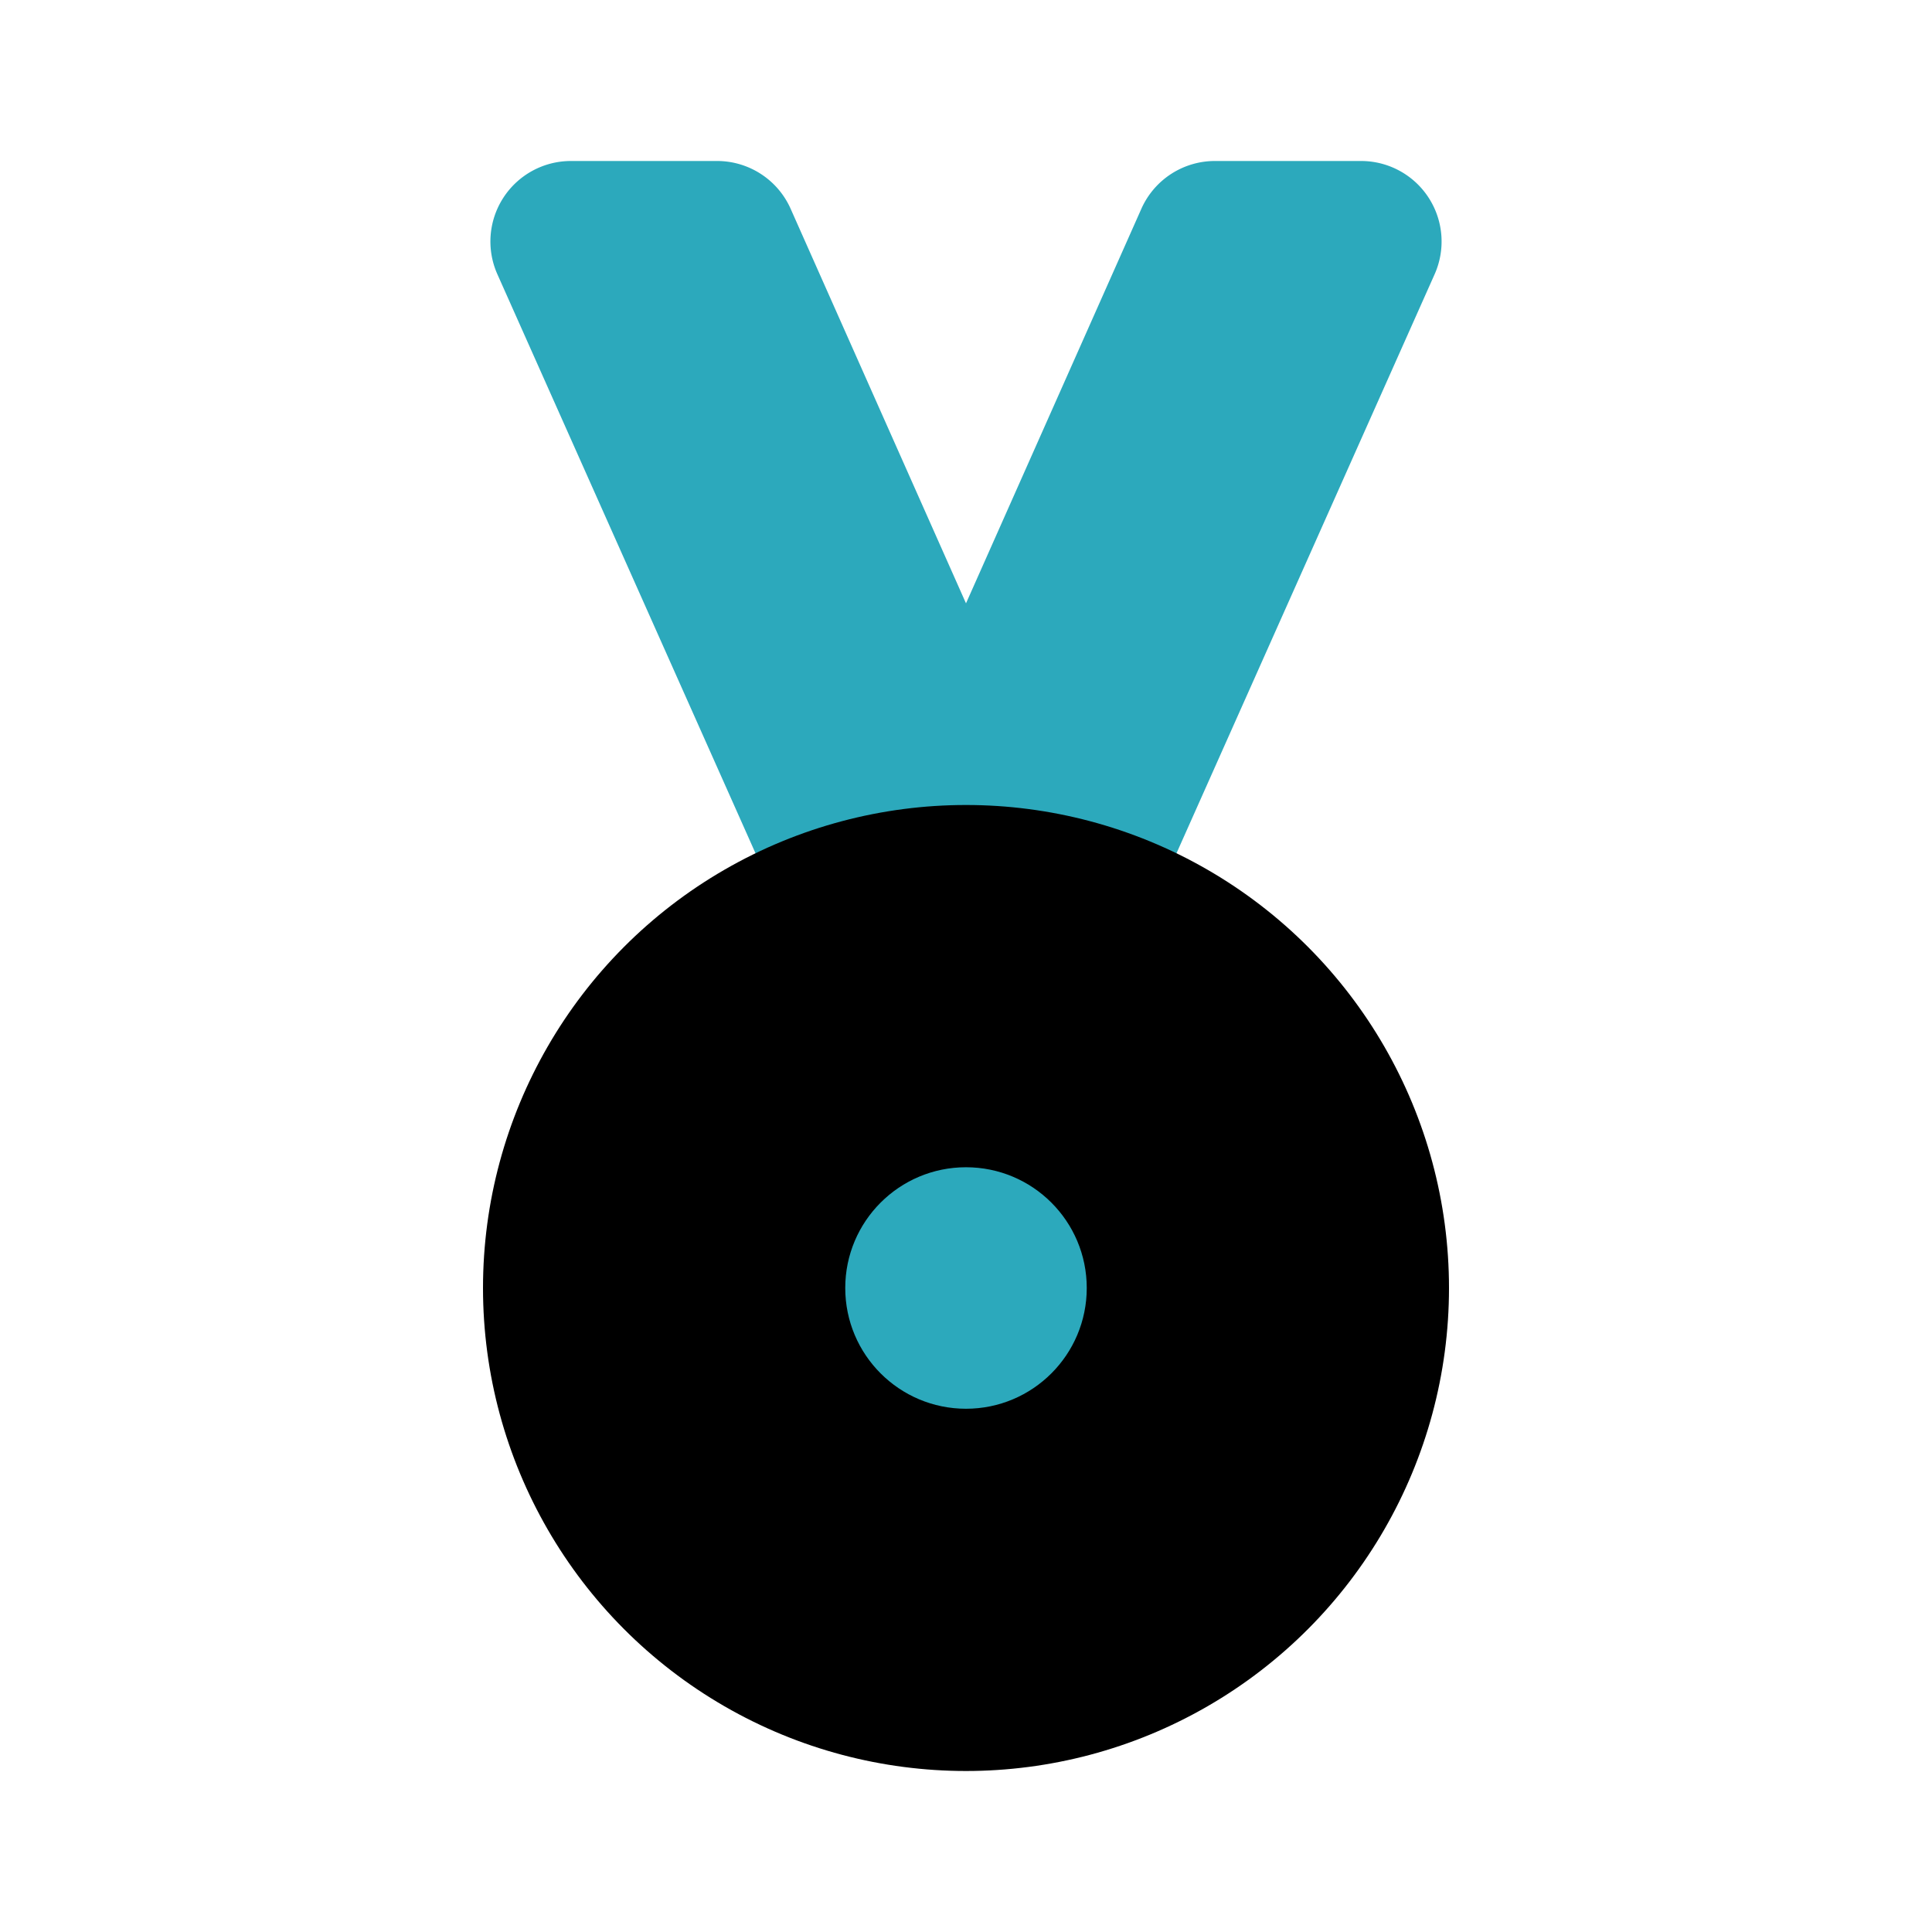
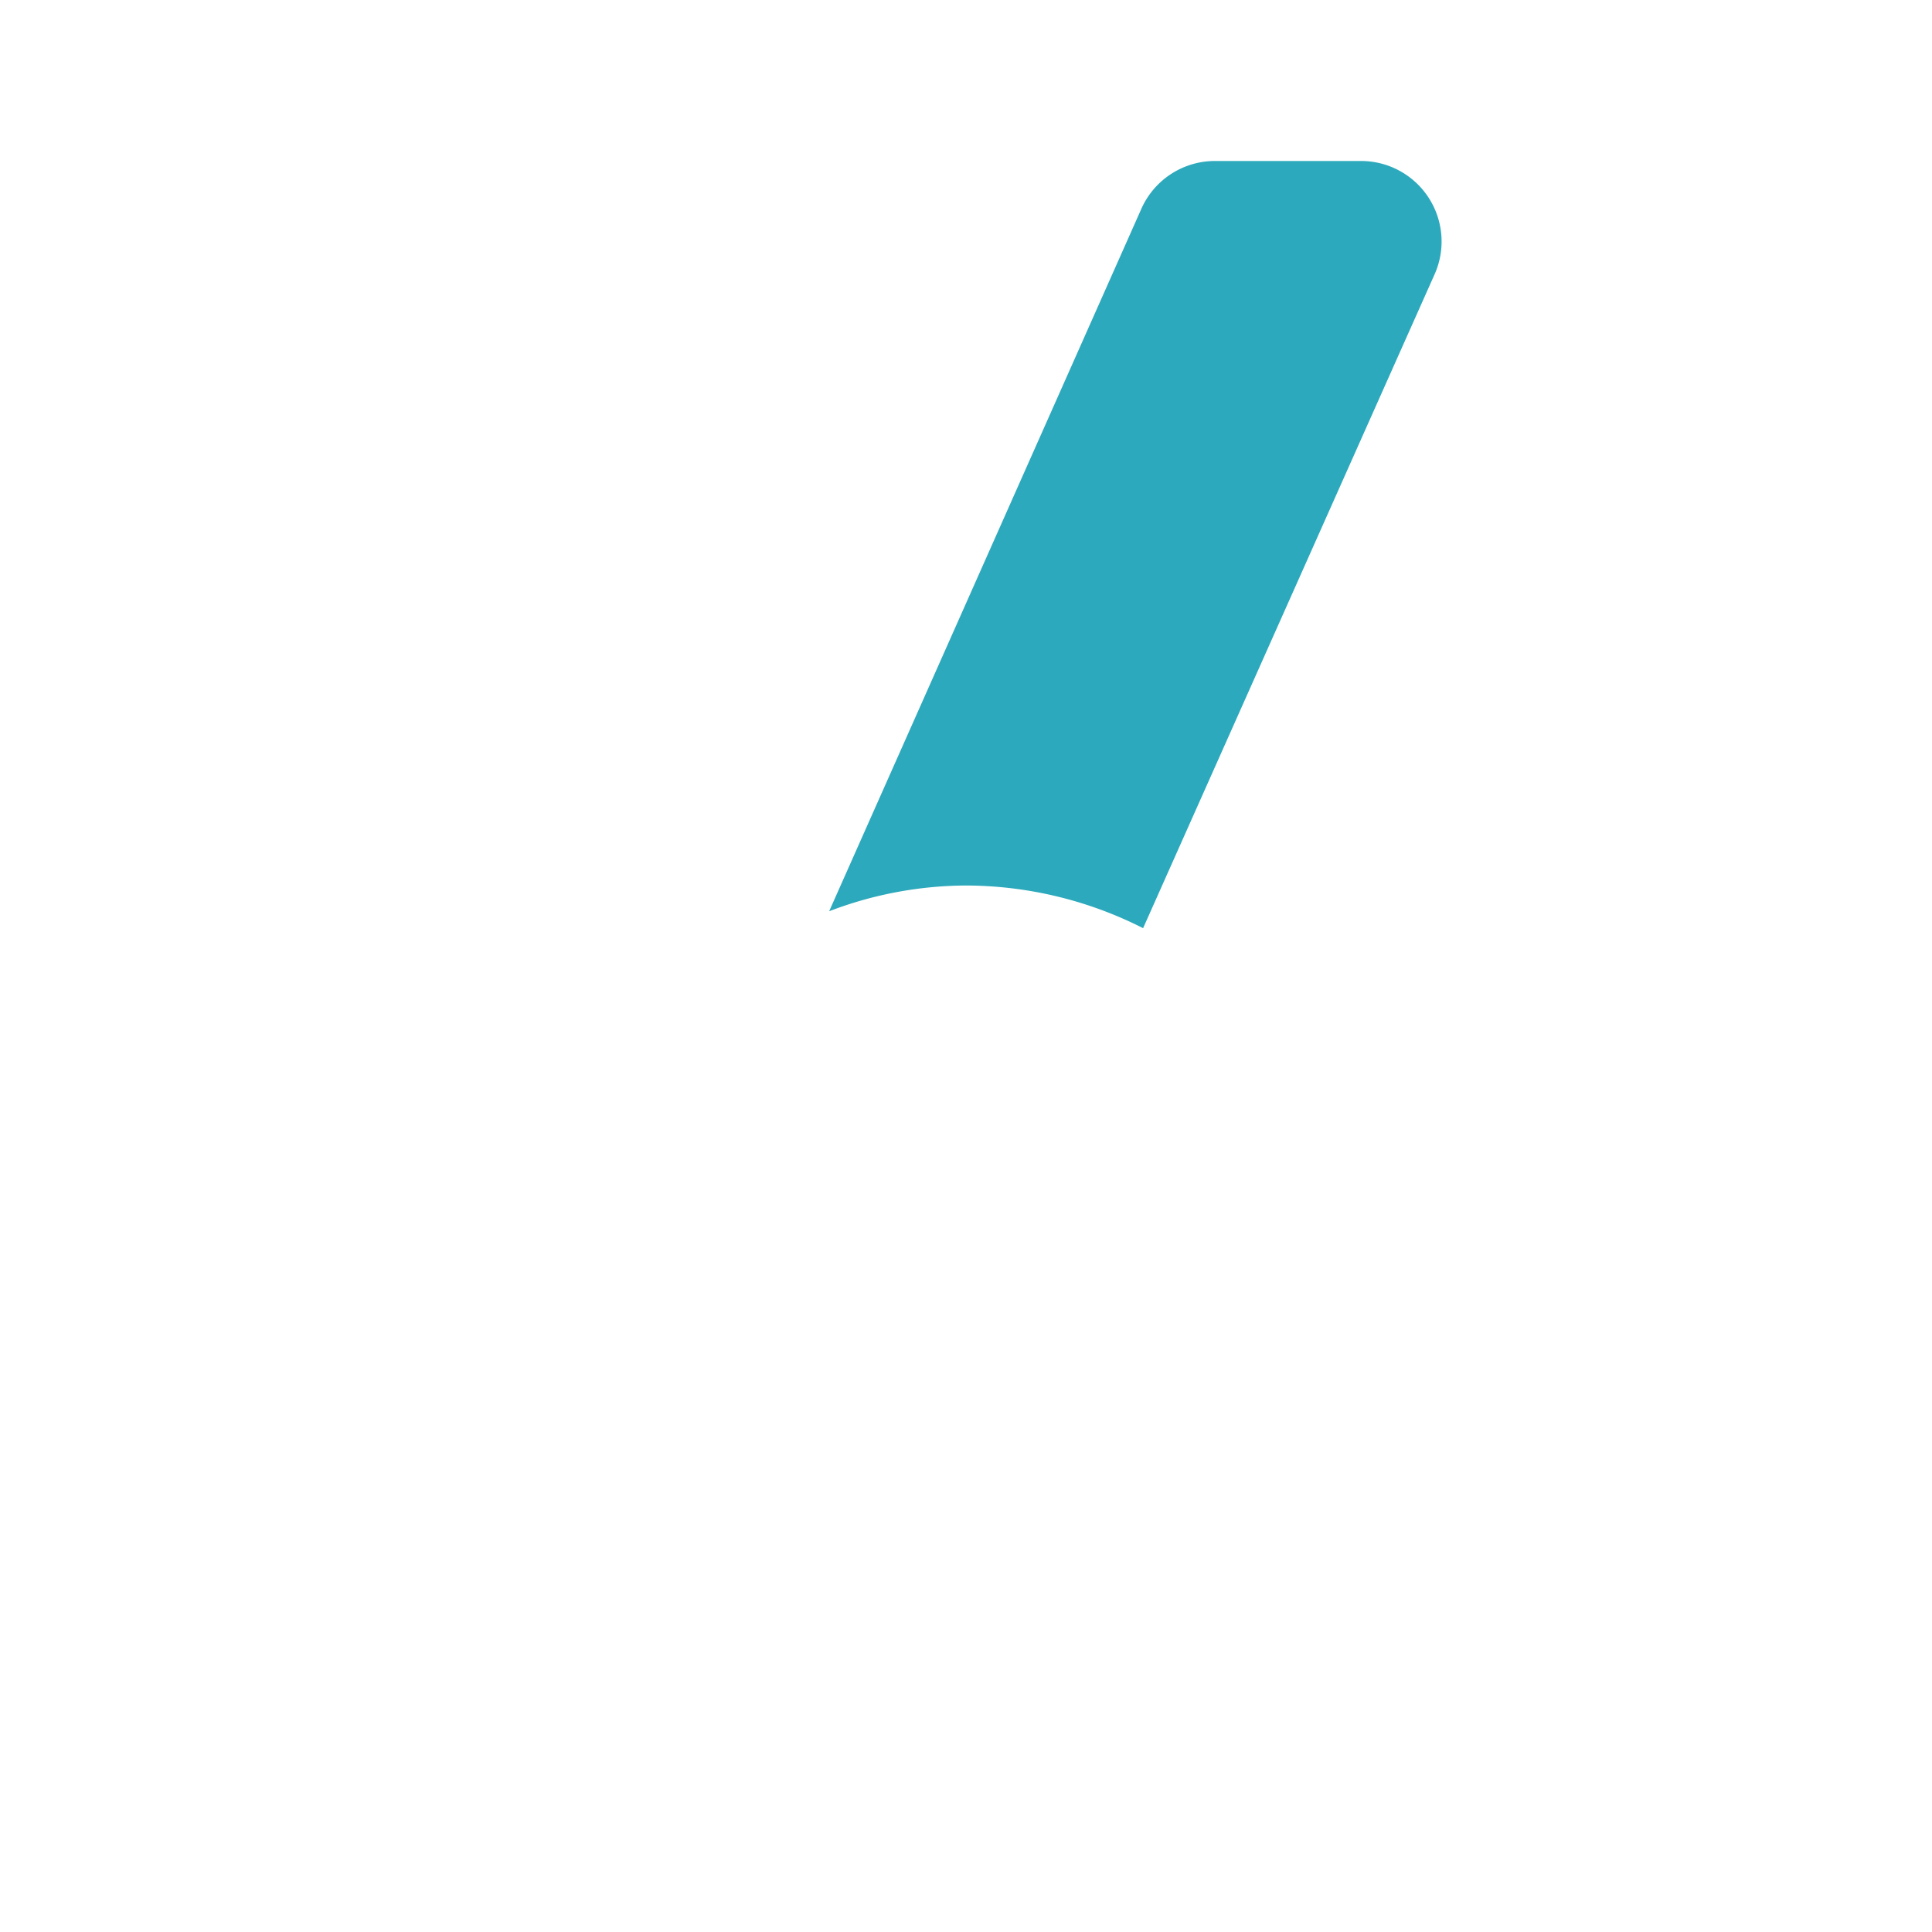
<svg xmlns="http://www.w3.org/2000/svg" fill="#000000" width="800px" height="800px" viewBox="0 0 24 24" id="high-quality" data-name="Flat Color" class="icon flat-color">
  <path id="secondary" d="M15.1,2h1.81a1,1,0,0,1,.91,1.41L14.2,11.53A4.89,4.89,0,0,0,12,11a4.8,4.8,0,0,0-1.7.32l3.88-8.73A1,1,0,0,1,15.1,2Z" style="fill: rgb(44, 169, 188);" />
-   <path id="secondary-2" data-name="secondary" d="M8.9,2H7.09a1,1,0,0,0-.91,1.41L9.8,11.53A4.89,4.89,0,0,1,12,11a4.8,4.8,0,0,1,1.7.32L9.82,2.59A1,1,0,0,0,8.9,2Z" style="fill: rgb(44, 169, 188);" />
-   <circle id="primary" cx="12" cy="16" r="6" style="fill: rgb(0, 0, 0);" />
-   <circle id="secondary-3" data-name="secondary" cx="12" cy="16" r="1.5" style="fill: rgb(44, 169, 188);" />
</svg>